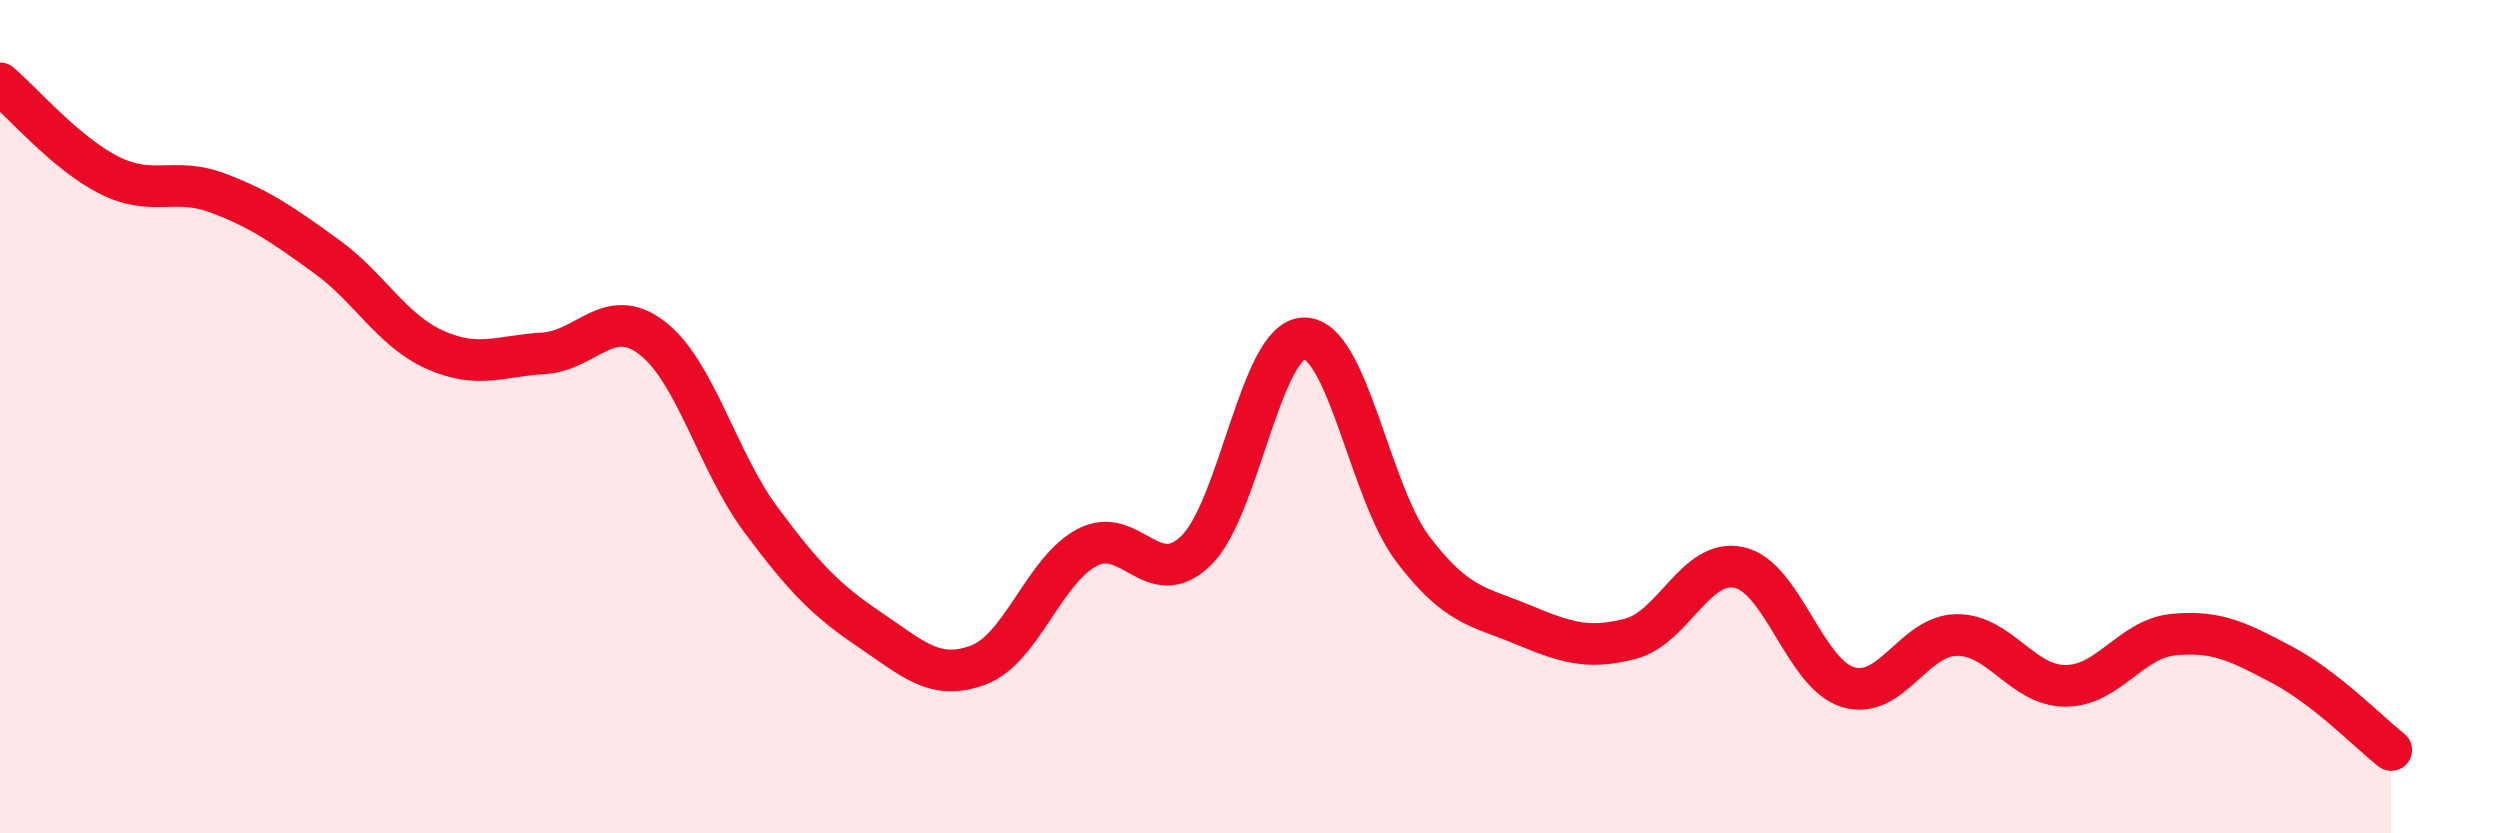
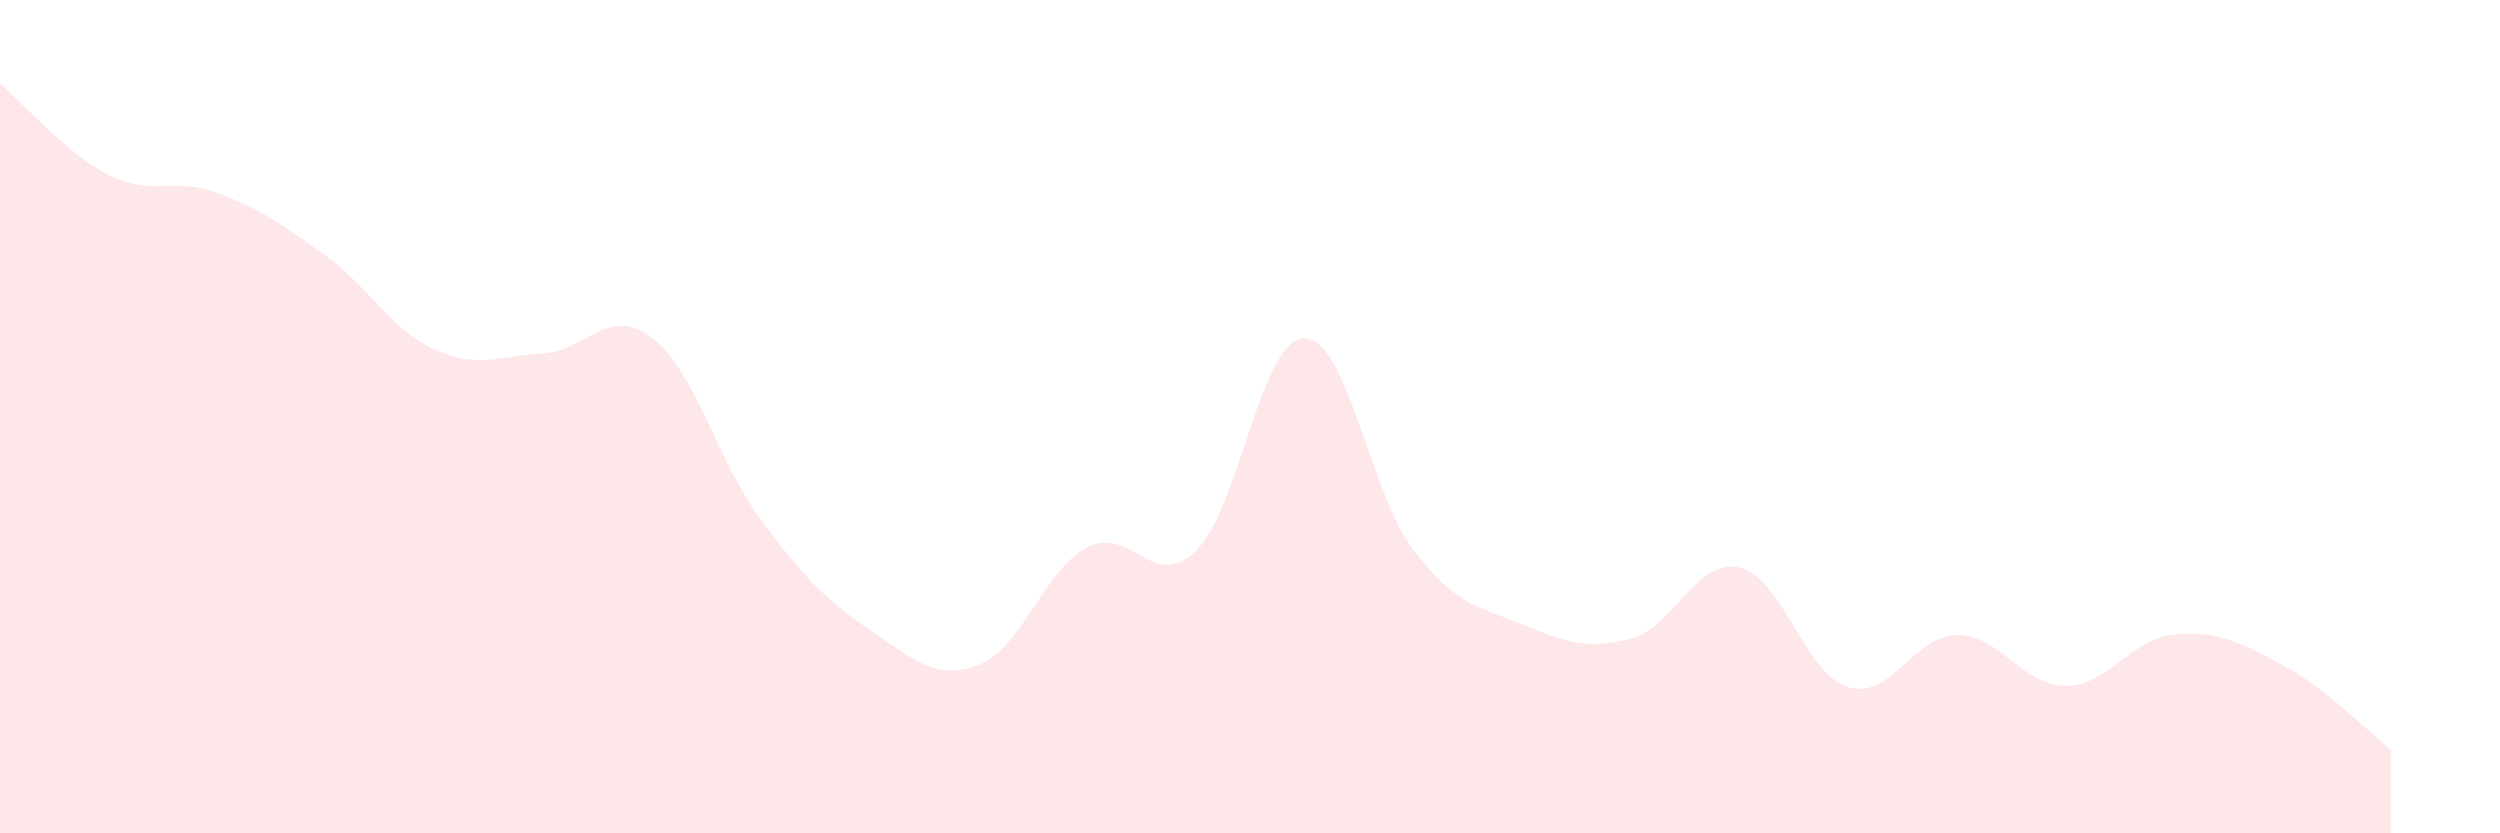
<svg xmlns="http://www.w3.org/2000/svg" width="60" height="20" viewBox="0 0 60 20">
  <path d="M 0,2 C 0.52,2.44 1.57,3.67 2.61,4.2 C 3.65,4.73 4.18,4.24 5.22,4.63 C 6.26,5.02 6.79,5.4 7.83,6.15 C 8.87,6.9 9.39,7.92 10.43,8.39 C 11.47,8.86 12,8.54 13.04,8.48 C 14.08,8.42 14.61,7.31 15.65,8.11 C 16.69,8.91 17.22,11.07 18.26,12.47 C 19.3,13.87 19.83,14.41 20.87,15.11 C 21.91,15.81 22.44,16.35 23.48,15.96 C 24.52,15.57 25.05,13.69 26.09,13.14 C 27.13,12.59 27.66,14.22 28.7,13.22 C 29.74,12.22 30.26,8.13 31.3,8.12 C 32.34,8.11 32.87,11.81 33.91,13.18 C 34.95,14.55 35.48,14.55 36.52,14.98 C 37.56,15.41 38.09,15.6 39.13,15.33 C 40.17,15.06 40.7,13.39 41.74,13.62 C 42.78,13.85 43.31,16.17 44.35,16.49 C 45.39,16.81 45.92,15.25 46.96,15.24 C 48,15.23 48.53,16.46 49.57,16.46 C 50.61,16.46 51.13,15.33 52.17,15.23 C 53.21,15.13 53.74,15.41 54.78,15.96 C 55.82,16.51 56.87,17.59 57.39,18L57.39 20L0 20Z" fill="#EB0A25" opacity="0.1" stroke-linecap="round" stroke-linejoin="round" />
-   <path d="M 0,2 C 0.52,2.44 1.57,3.67 2.61,4.2 C 3.65,4.73 4.18,4.24 5.22,4.63 C 6.26,5.02 6.79,5.4 7.83,6.15 C 8.87,6.9 9.39,7.92 10.43,8.39 C 11.47,8.86 12,8.54 13.04,8.48 C 14.08,8.42 14.61,7.31 15.65,8.11 C 16.69,8.91 17.22,11.07 18.26,12.47 C 19.3,13.87 19.83,14.41 20.87,15.11 C 21.91,15.81 22.44,16.35 23.48,15.96 C 24.52,15.57 25.05,13.69 26.09,13.14 C 27.13,12.59 27.66,14.22 28.7,13.22 C 29.74,12.22 30.26,8.13 31.3,8.12 C 32.34,8.11 32.87,11.81 33.91,13.18 C 34.95,14.55 35.48,14.55 36.52,14.98 C 37.56,15.41 38.09,15.6 39.13,15.33 C 40.17,15.06 40.7,13.39 41.74,13.62 C 42.78,13.85 43.31,16.17 44.35,16.49 C 45.39,16.81 45.92,15.25 46.96,15.24 C 48,15.23 48.53,16.46 49.57,16.46 C 50.61,16.46 51.13,15.33 52.17,15.23 C 53.21,15.13 53.74,15.41 54.78,15.96 C 55.82,16.51 56.87,17.59 57.39,18" stroke="#EB0A25" stroke-width="1" fill="none" stroke-linecap="round" stroke-linejoin="round" />
</svg>